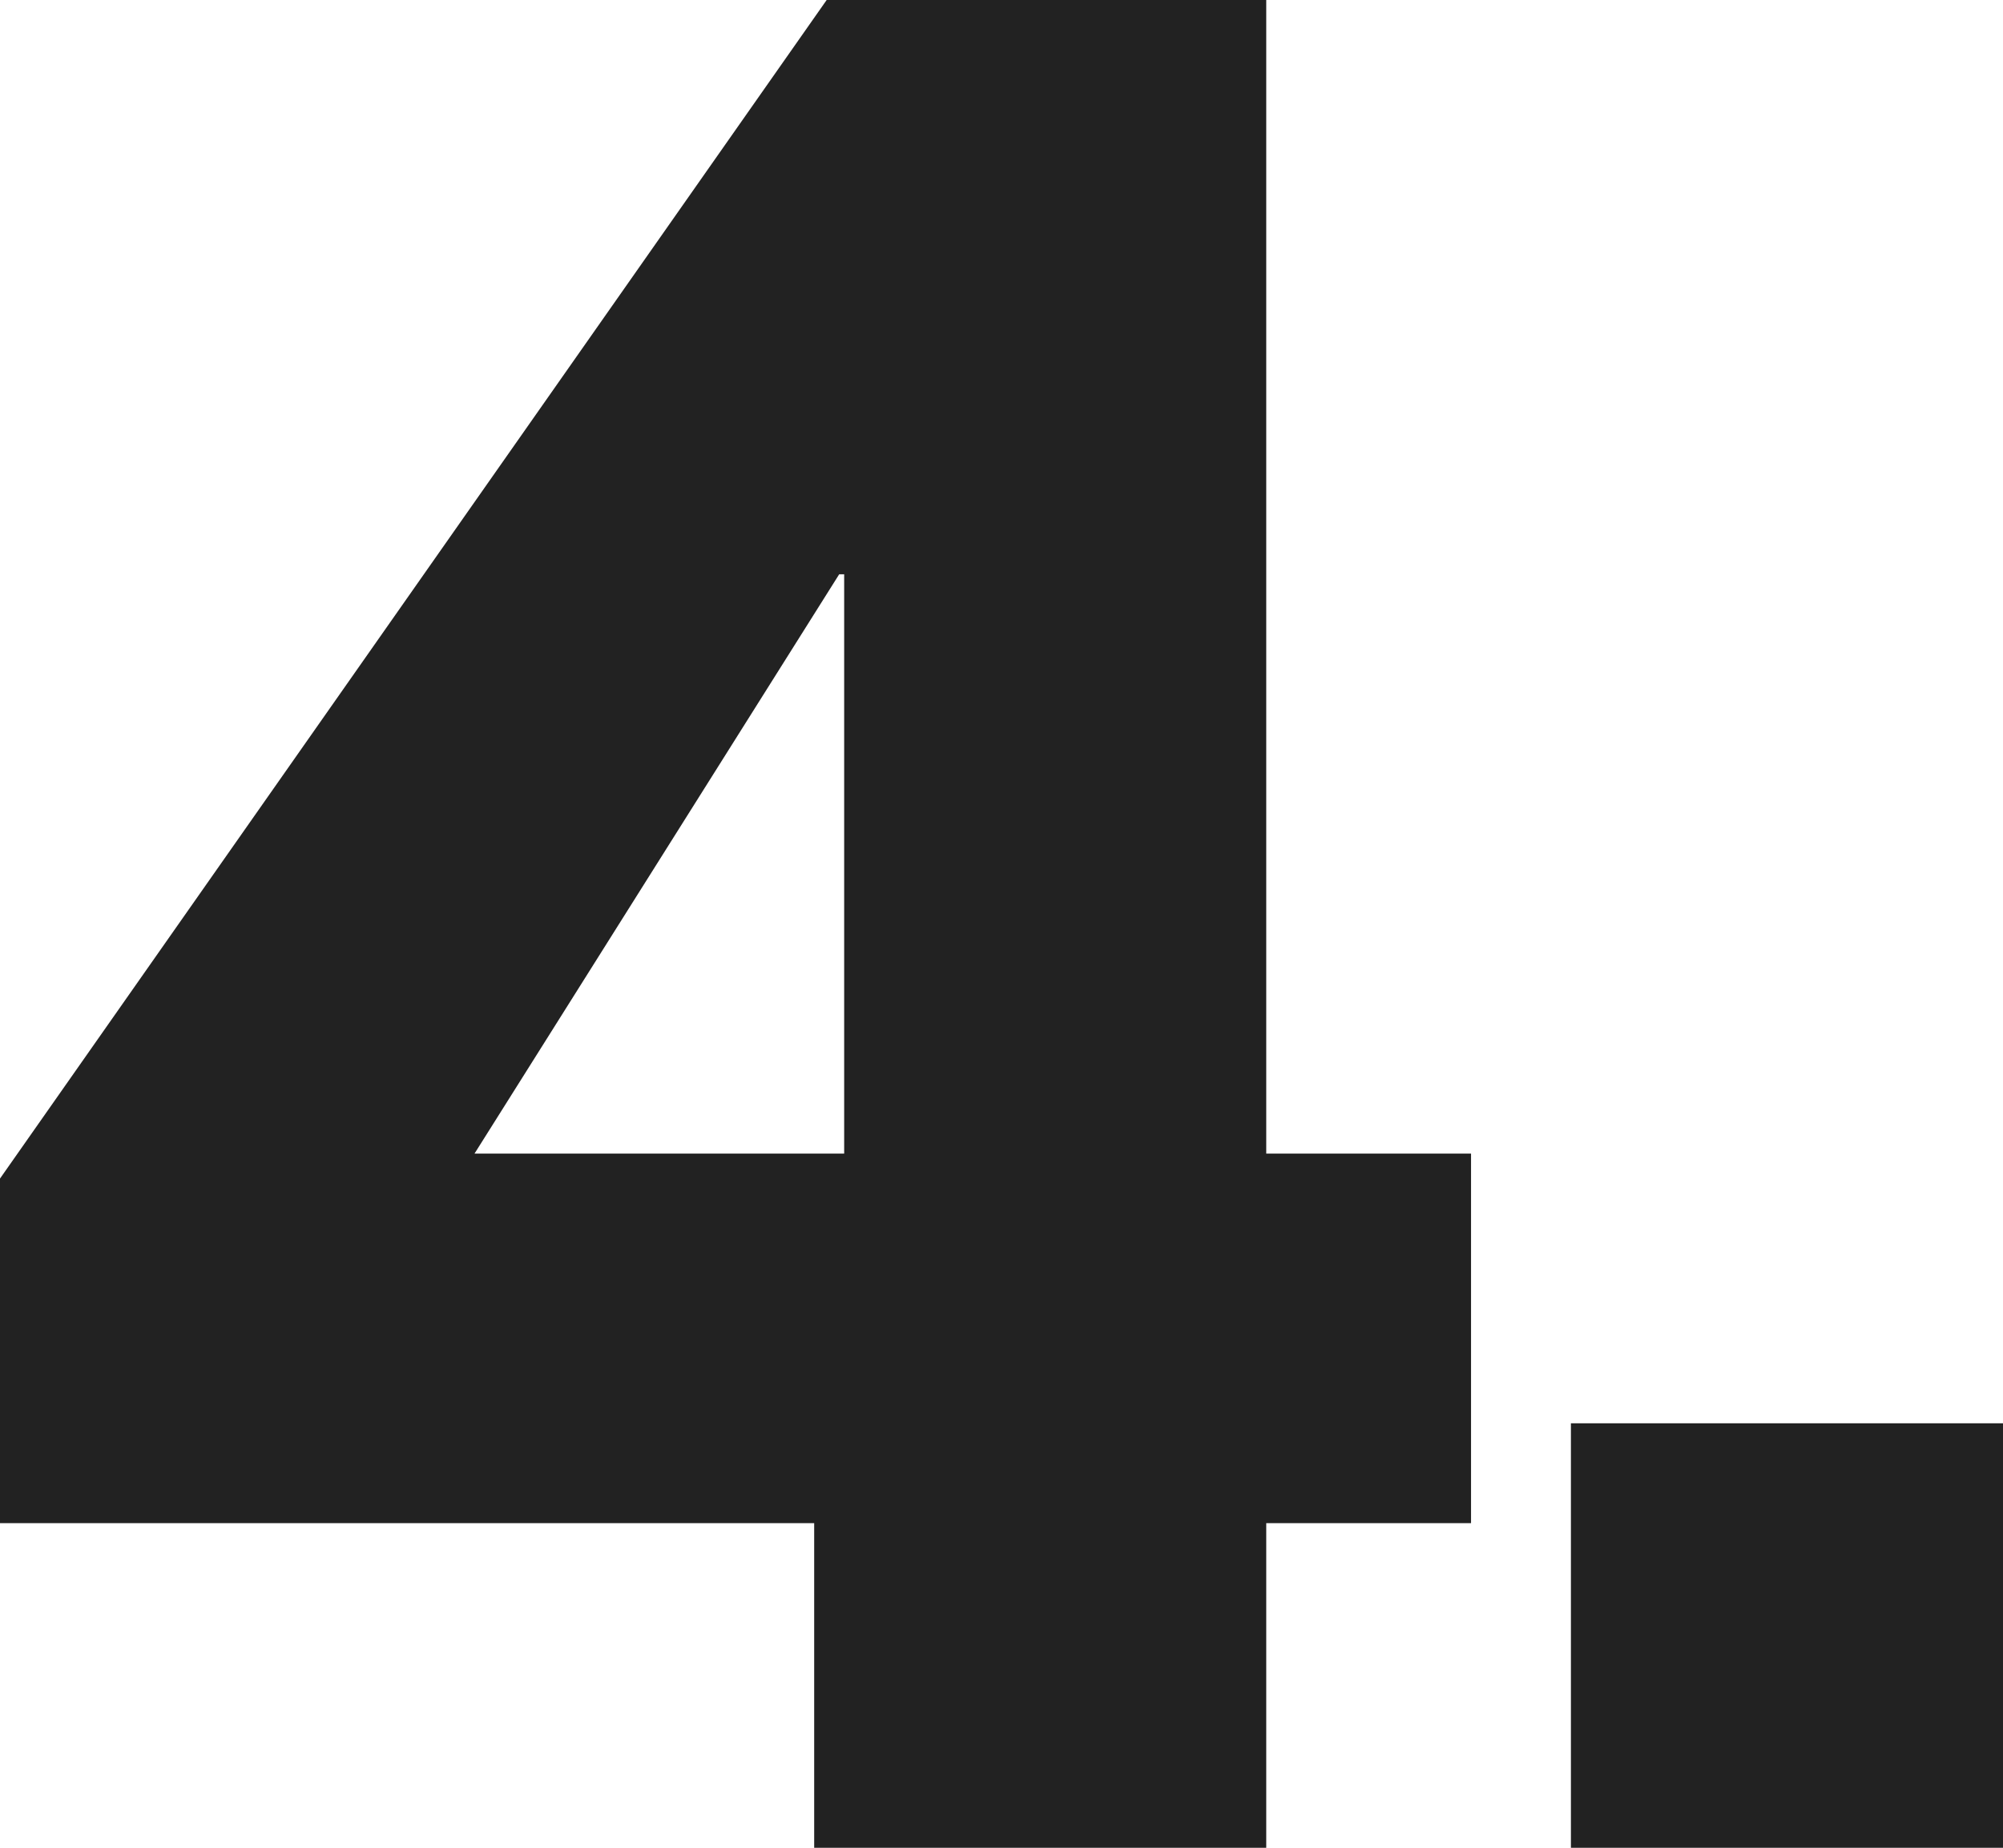
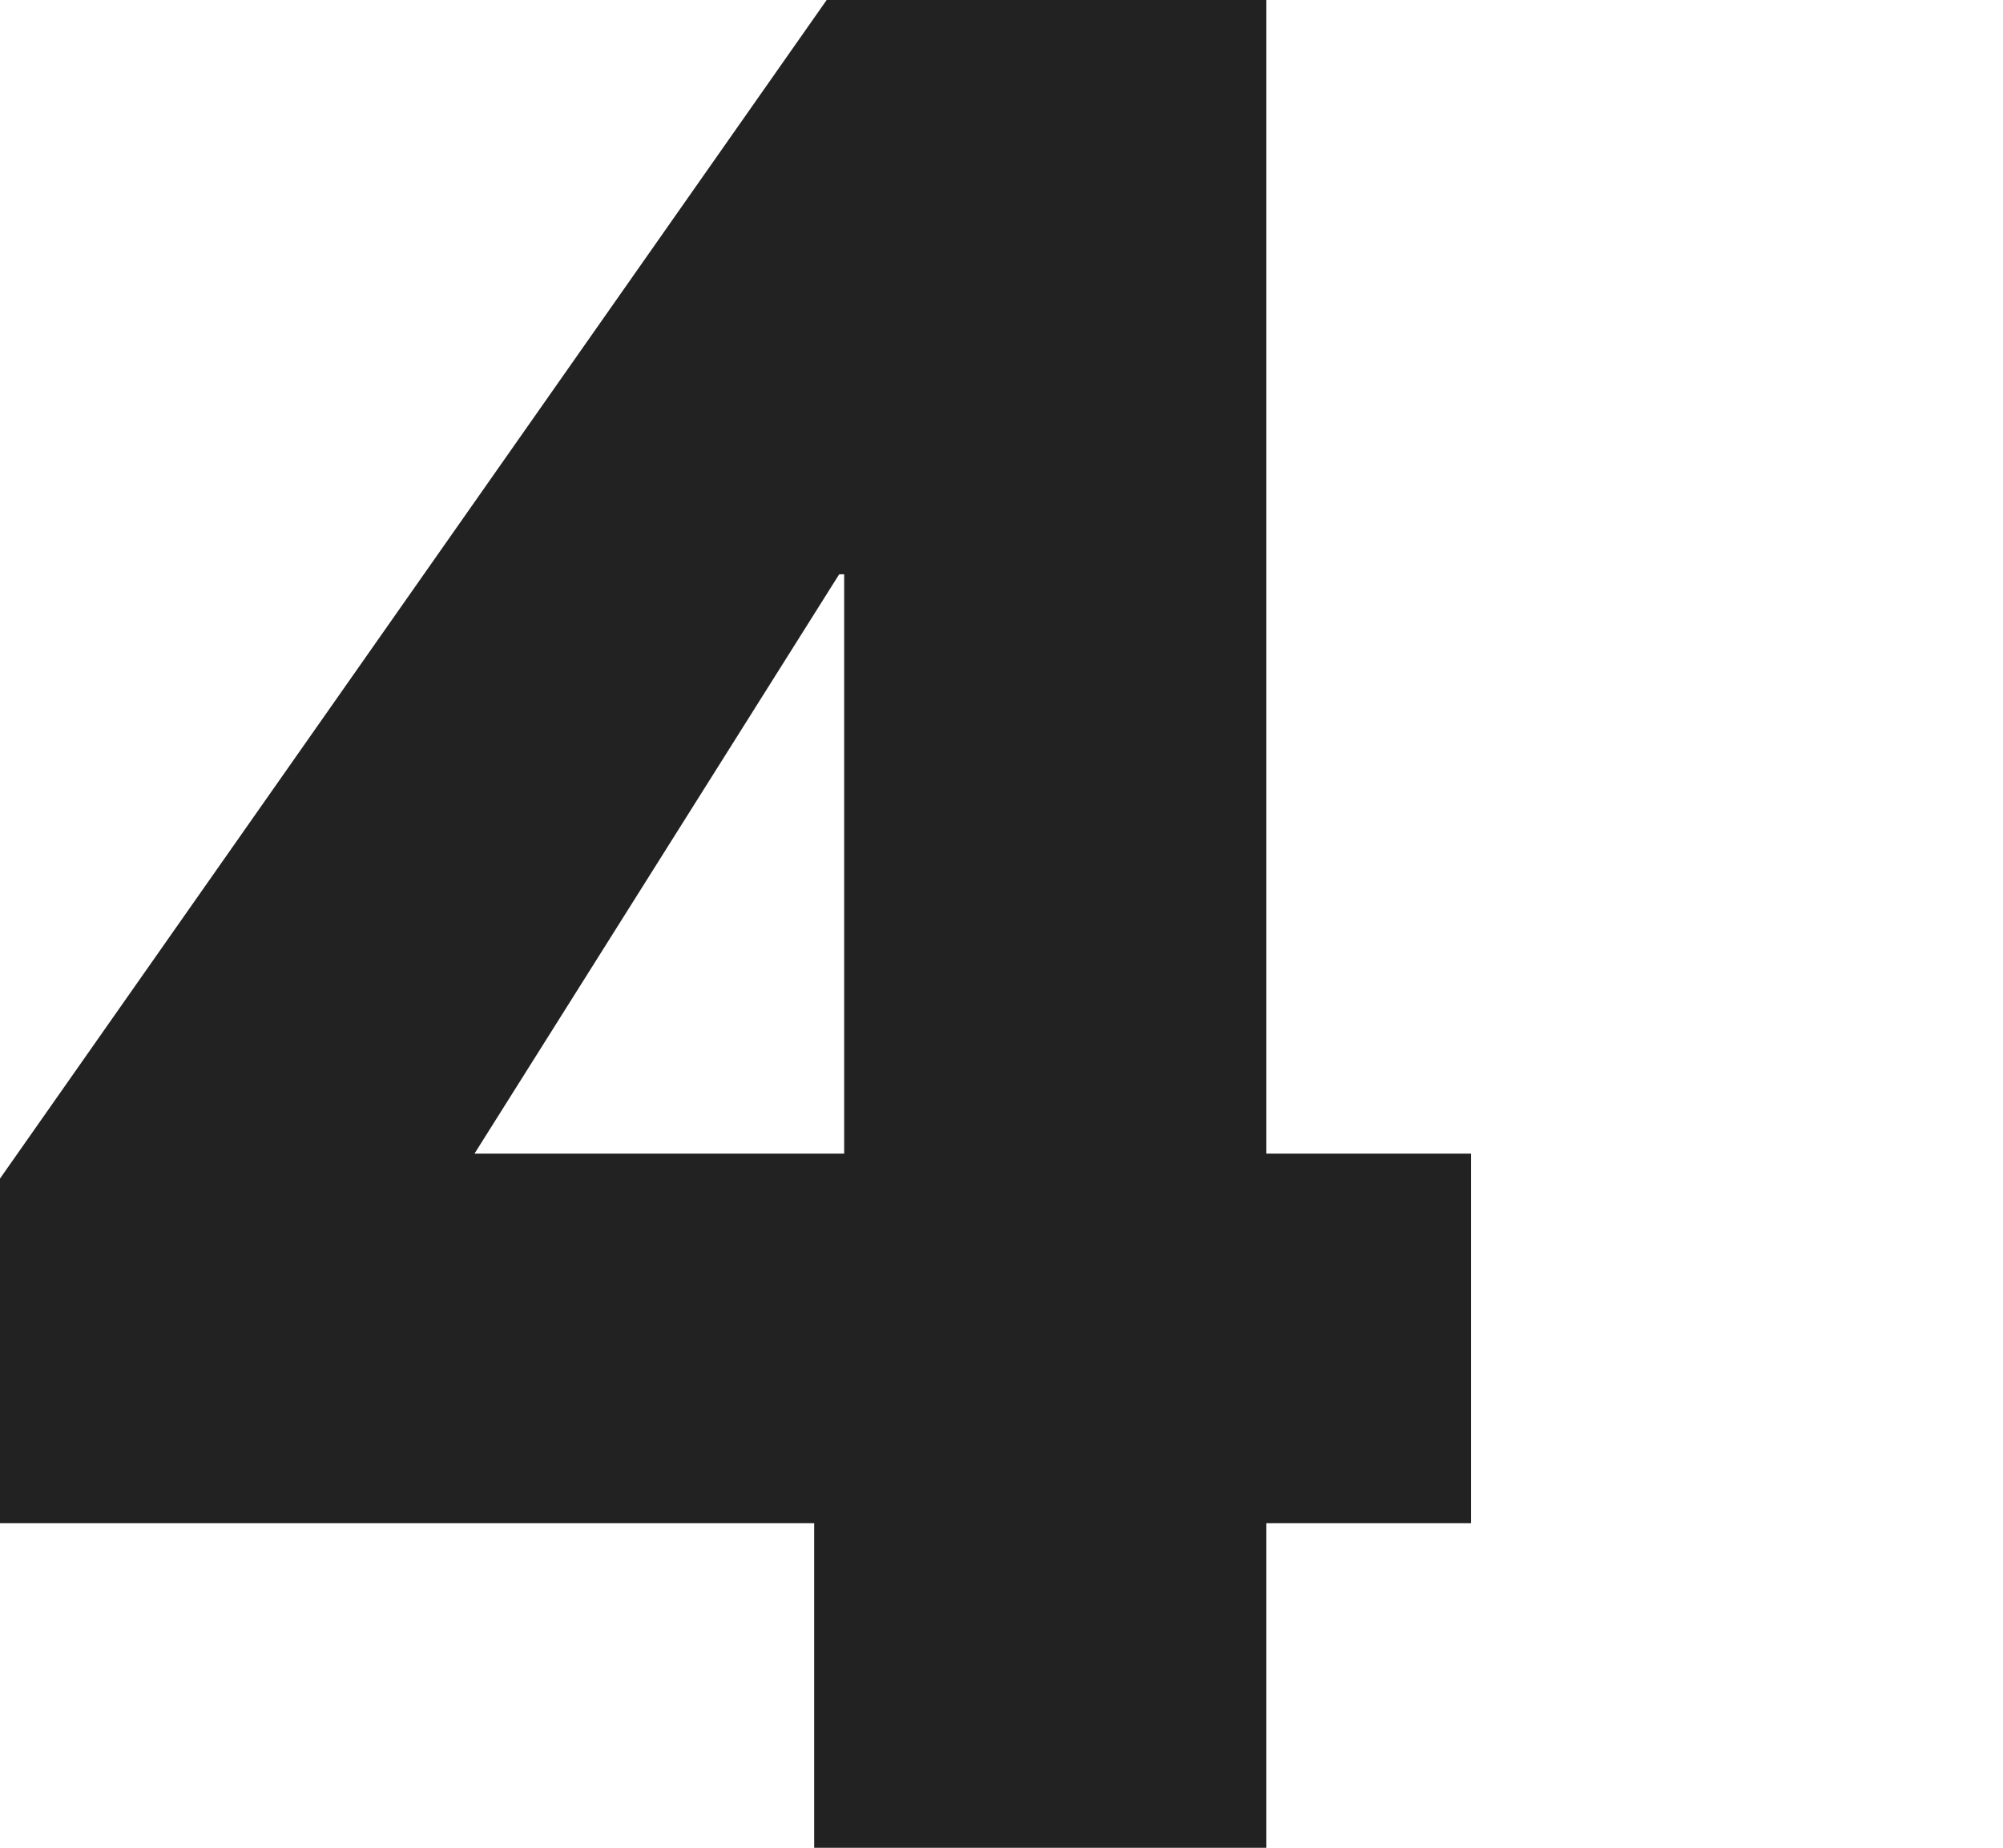
<svg xmlns="http://www.w3.org/2000/svg" id="レイヤー_1" data-name="レイヤー 1" viewBox="0 0 88.221 81.4">
  <defs>
    <style>.cls-1{fill:#222;}</style>
  </defs>
  <title>num_04</title>
  <path class="cls-1" d="M55.771,67.1V81.4H35.86V67.1H0V51.92L36.41,0H55.771V50.819H64.791V67.1ZM37.181,25.3h-.22L20.9,50.819H37.181Z" />
-   <path class="cls-1" d="M69.19,81.4V62.7H88.221V81.4Z" />
</svg>